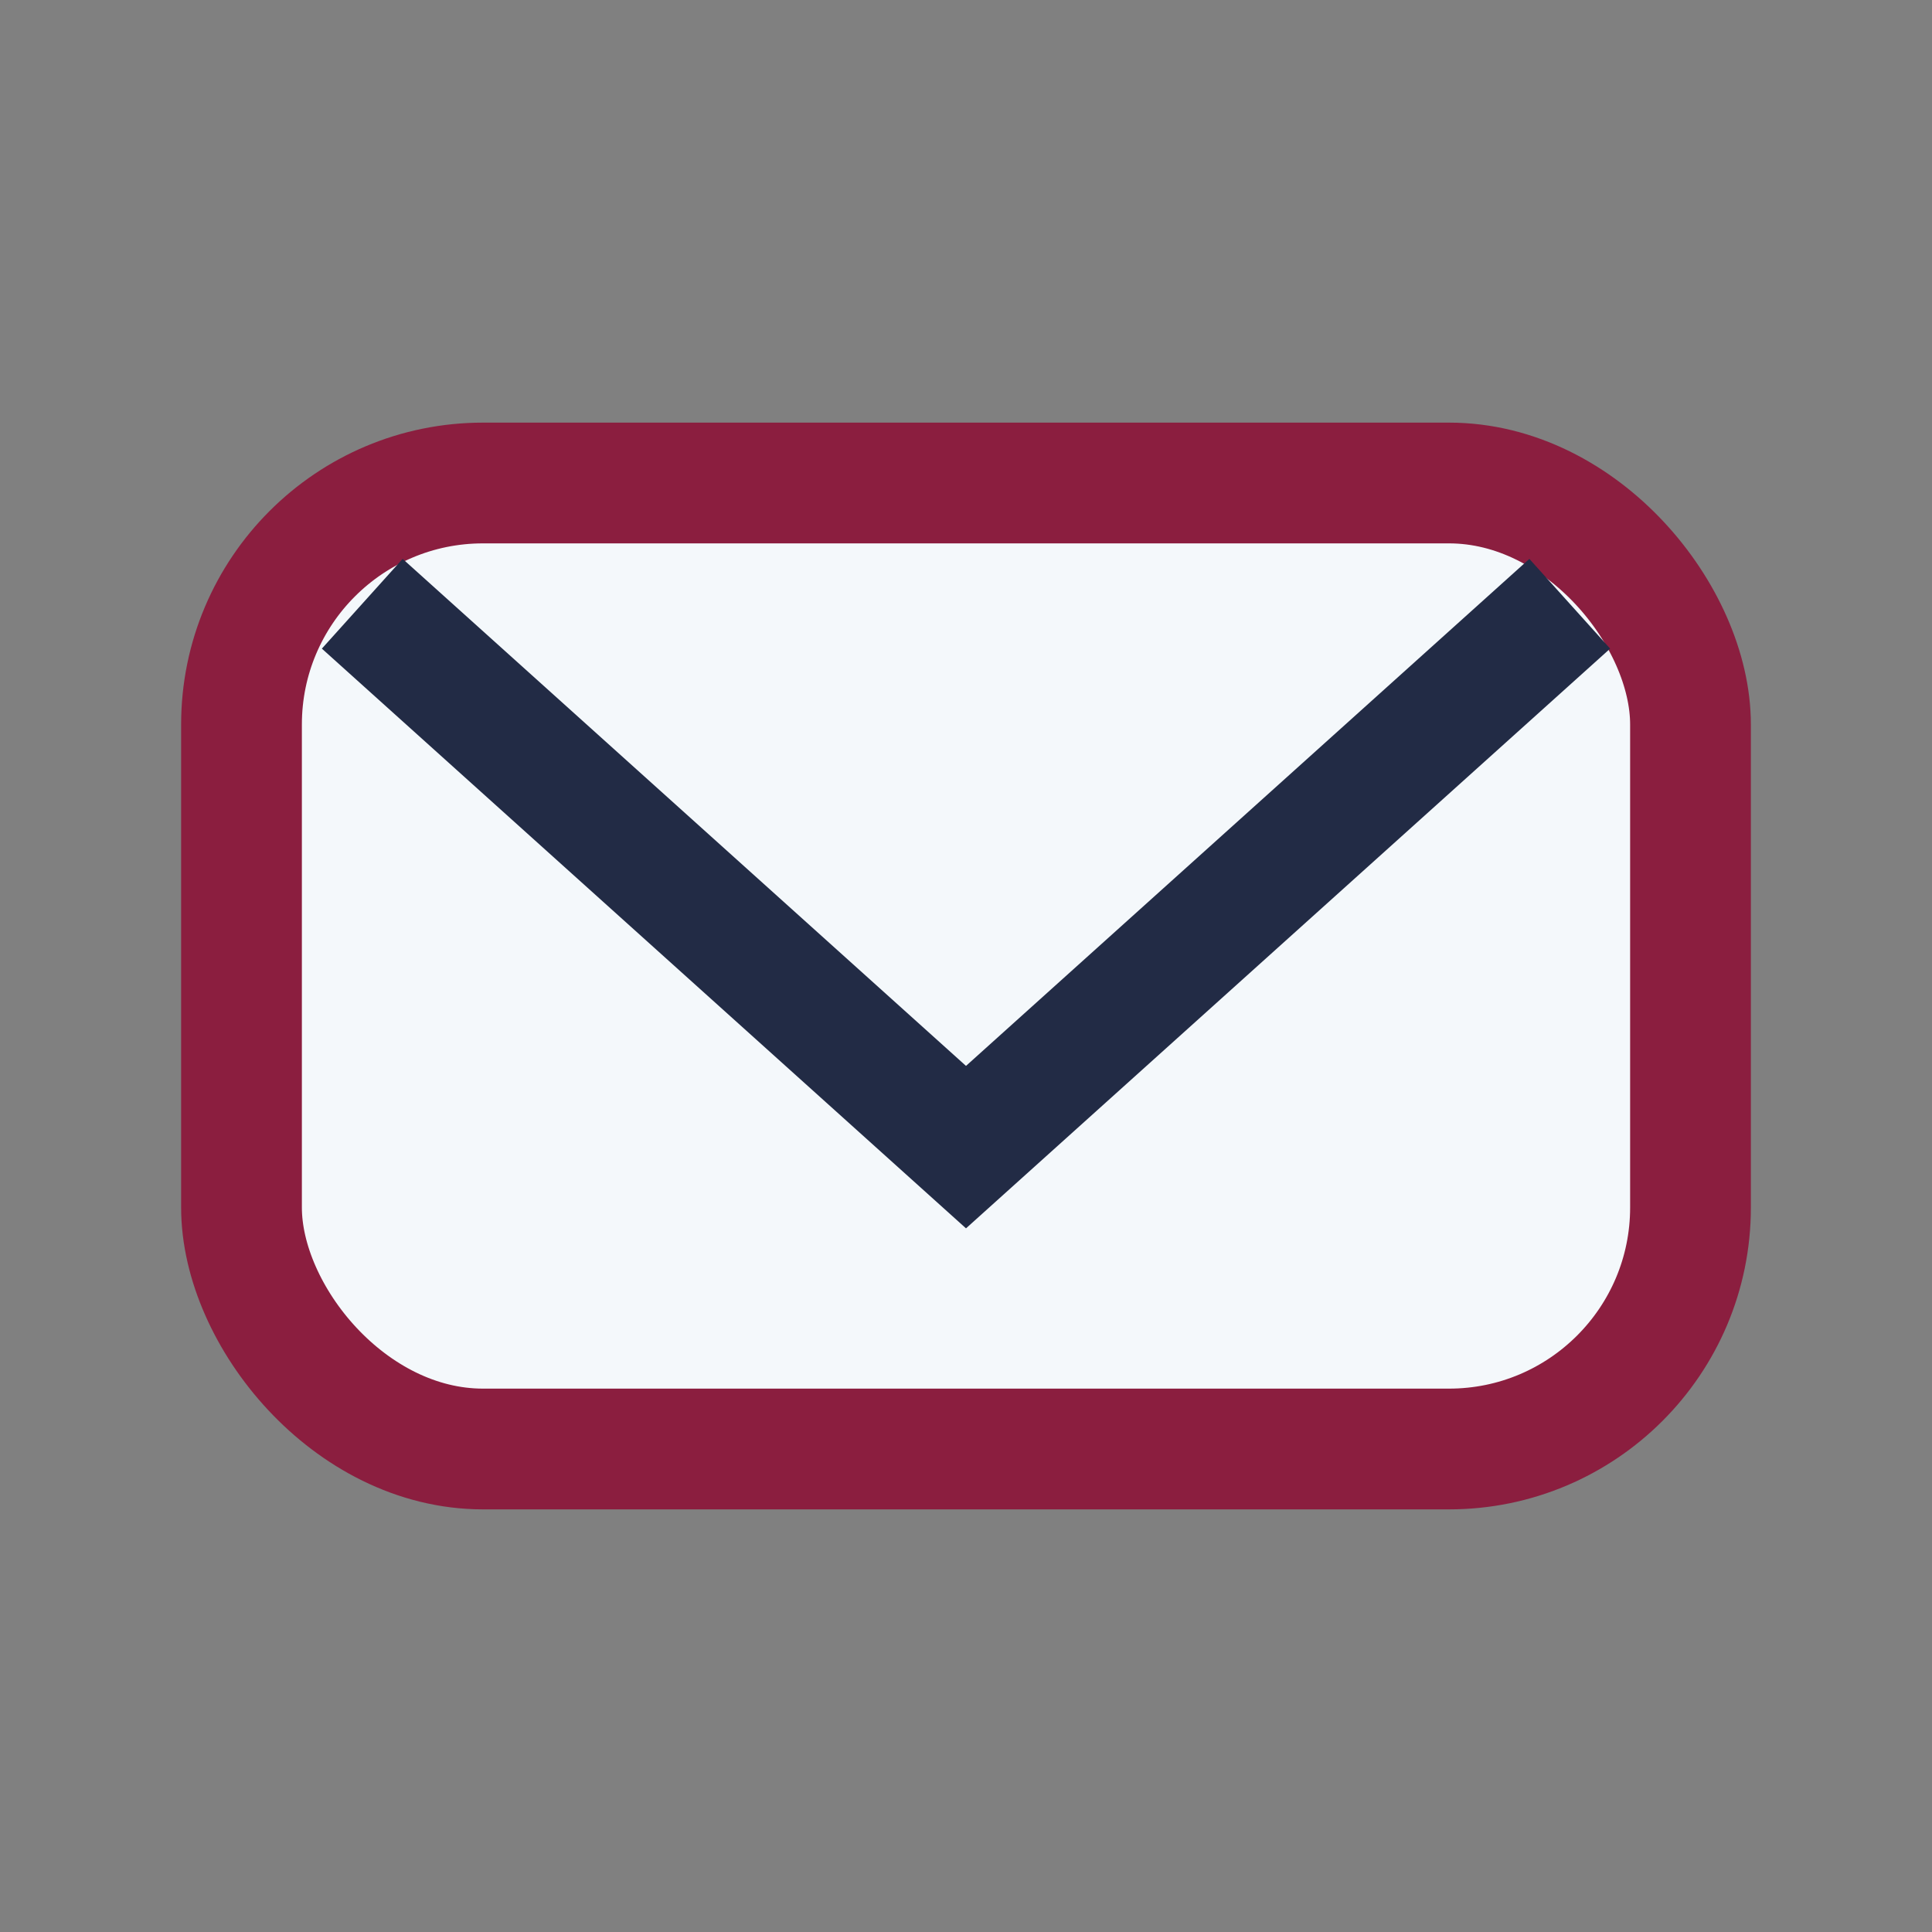
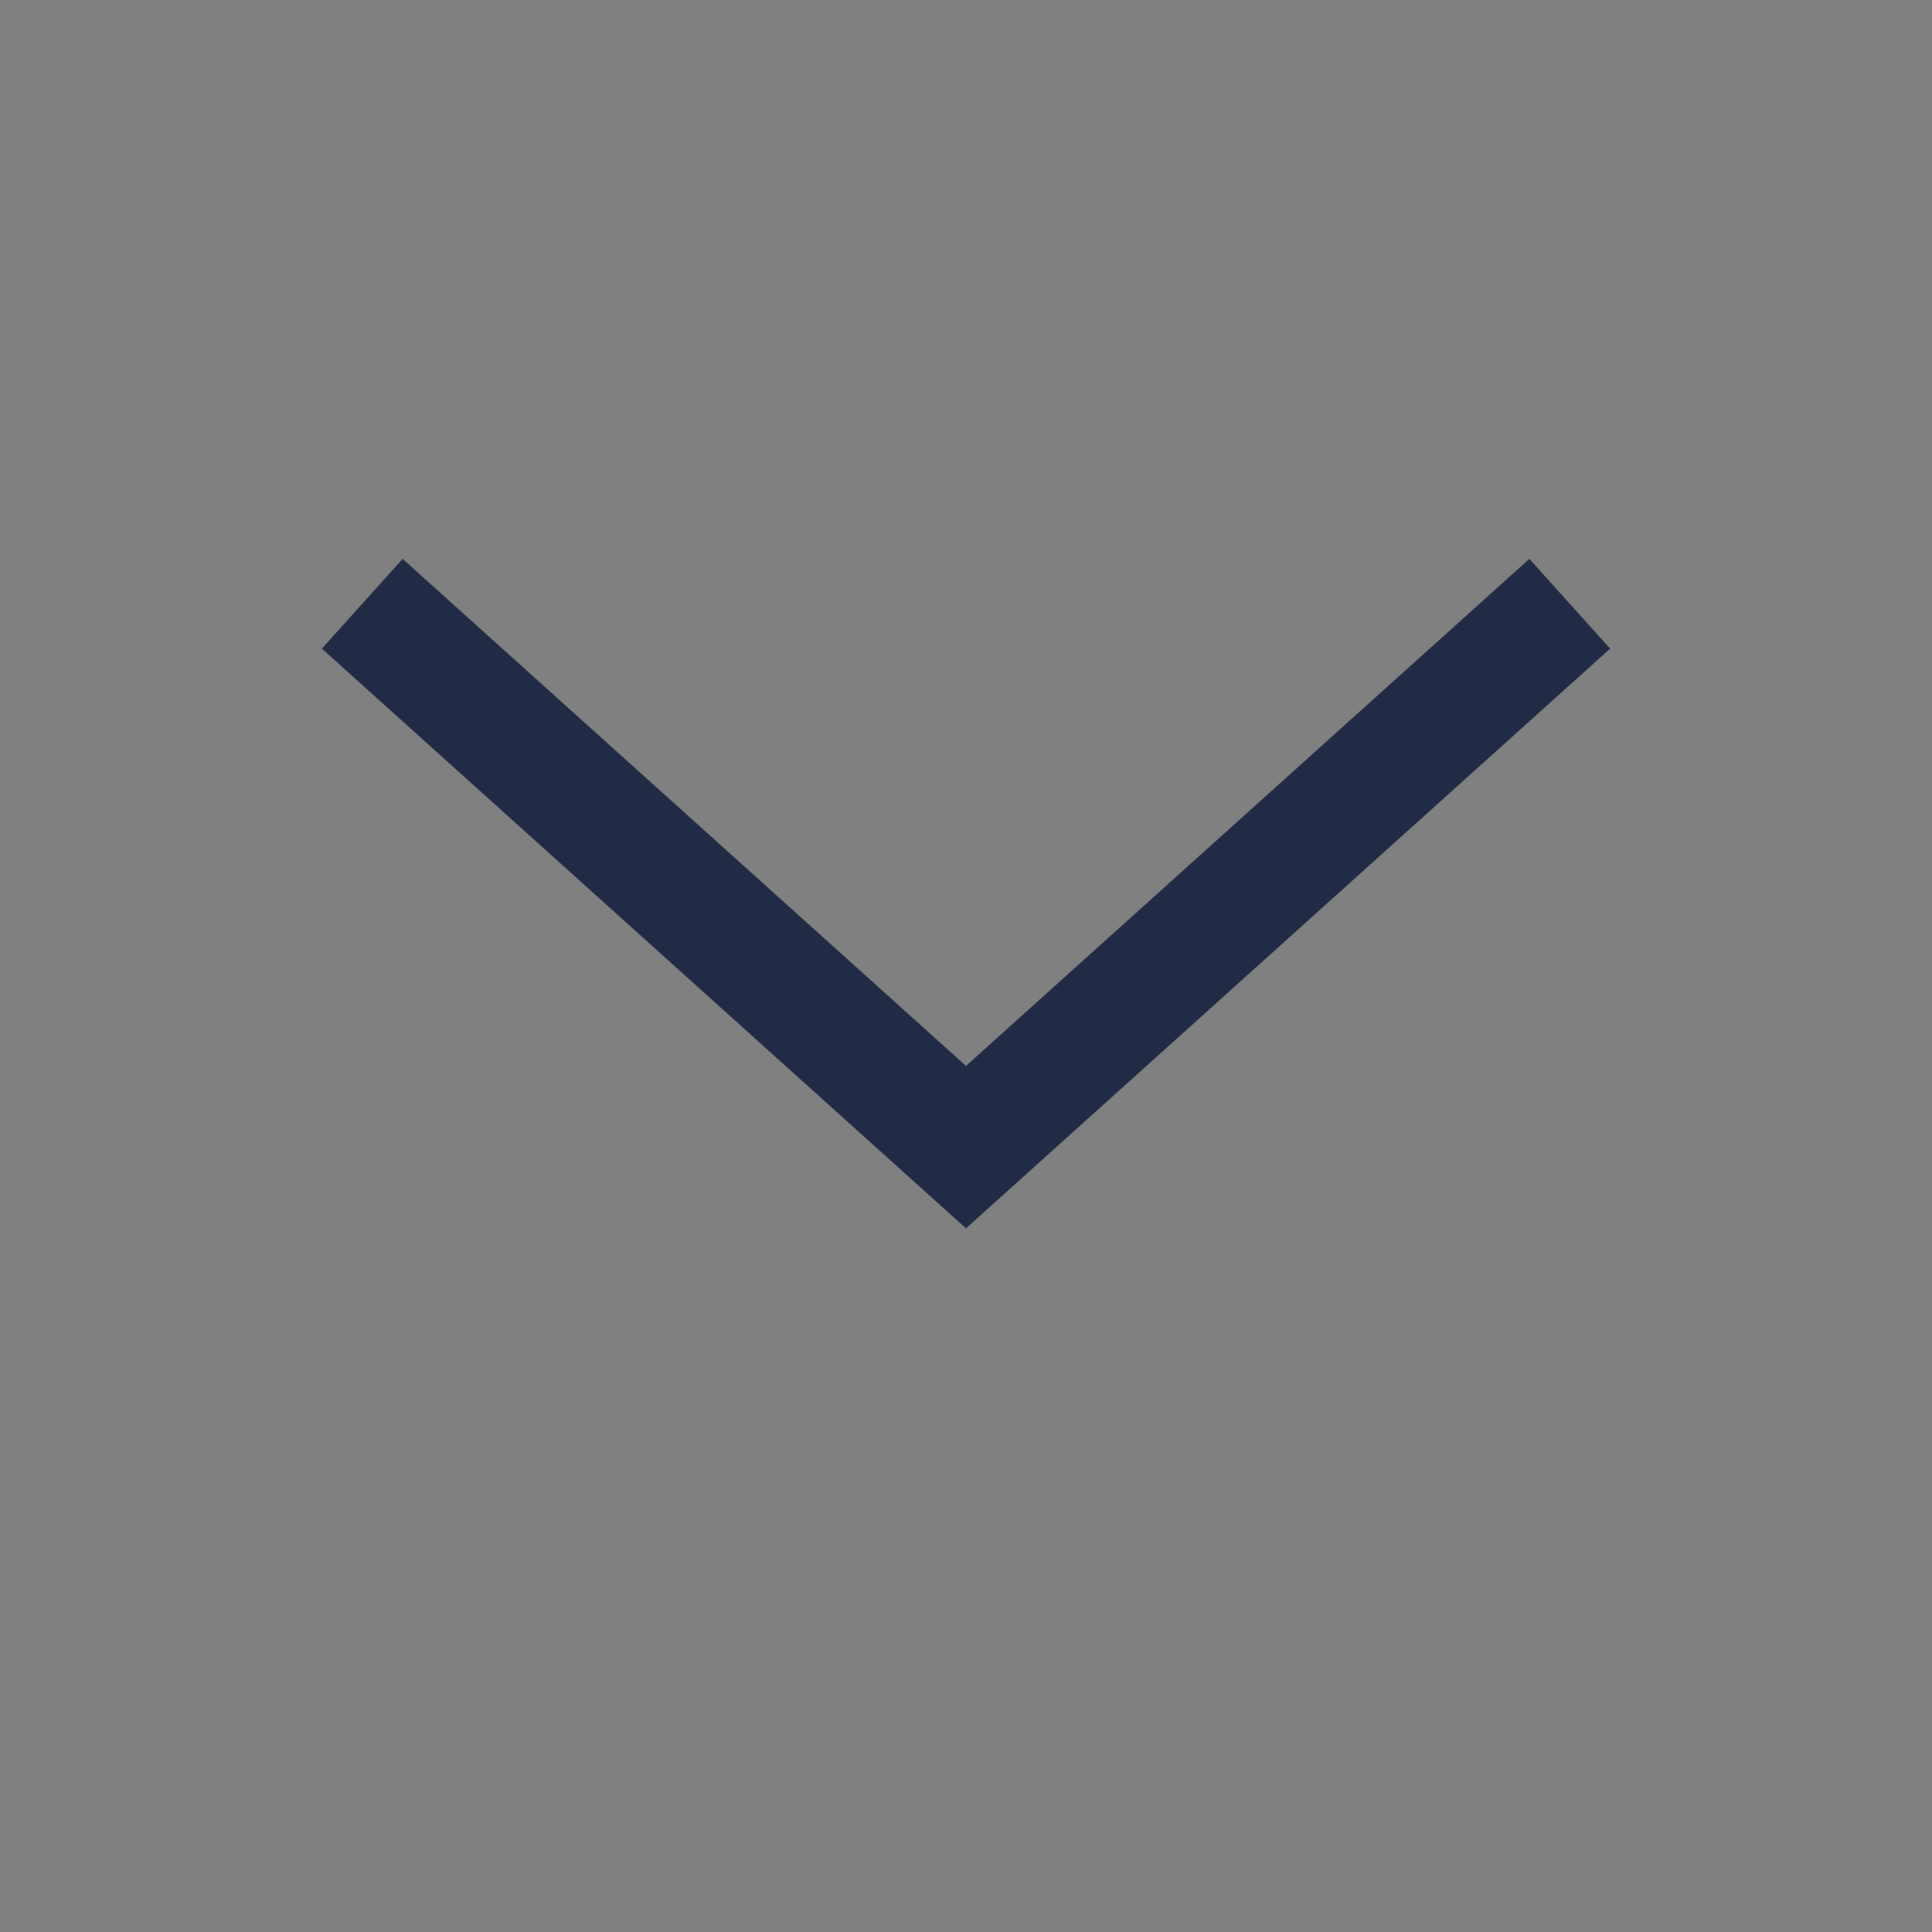
<svg xmlns="http://www.w3.org/2000/svg" width="32" height="32" viewBox="0 0 32 32">
  <rect x="0" y="0" width="32" height="32" fill="#808080" stroke="none" />
-   <rect x="4" y="8" width="24" height="16" rx="4" fill="#F4F8FB" stroke="#8B1E3F" stroke-width="2" />
  <polyline points="6,10 16,19 26,10" fill="none" stroke="#222B45" stroke-width="2" />
</svg>